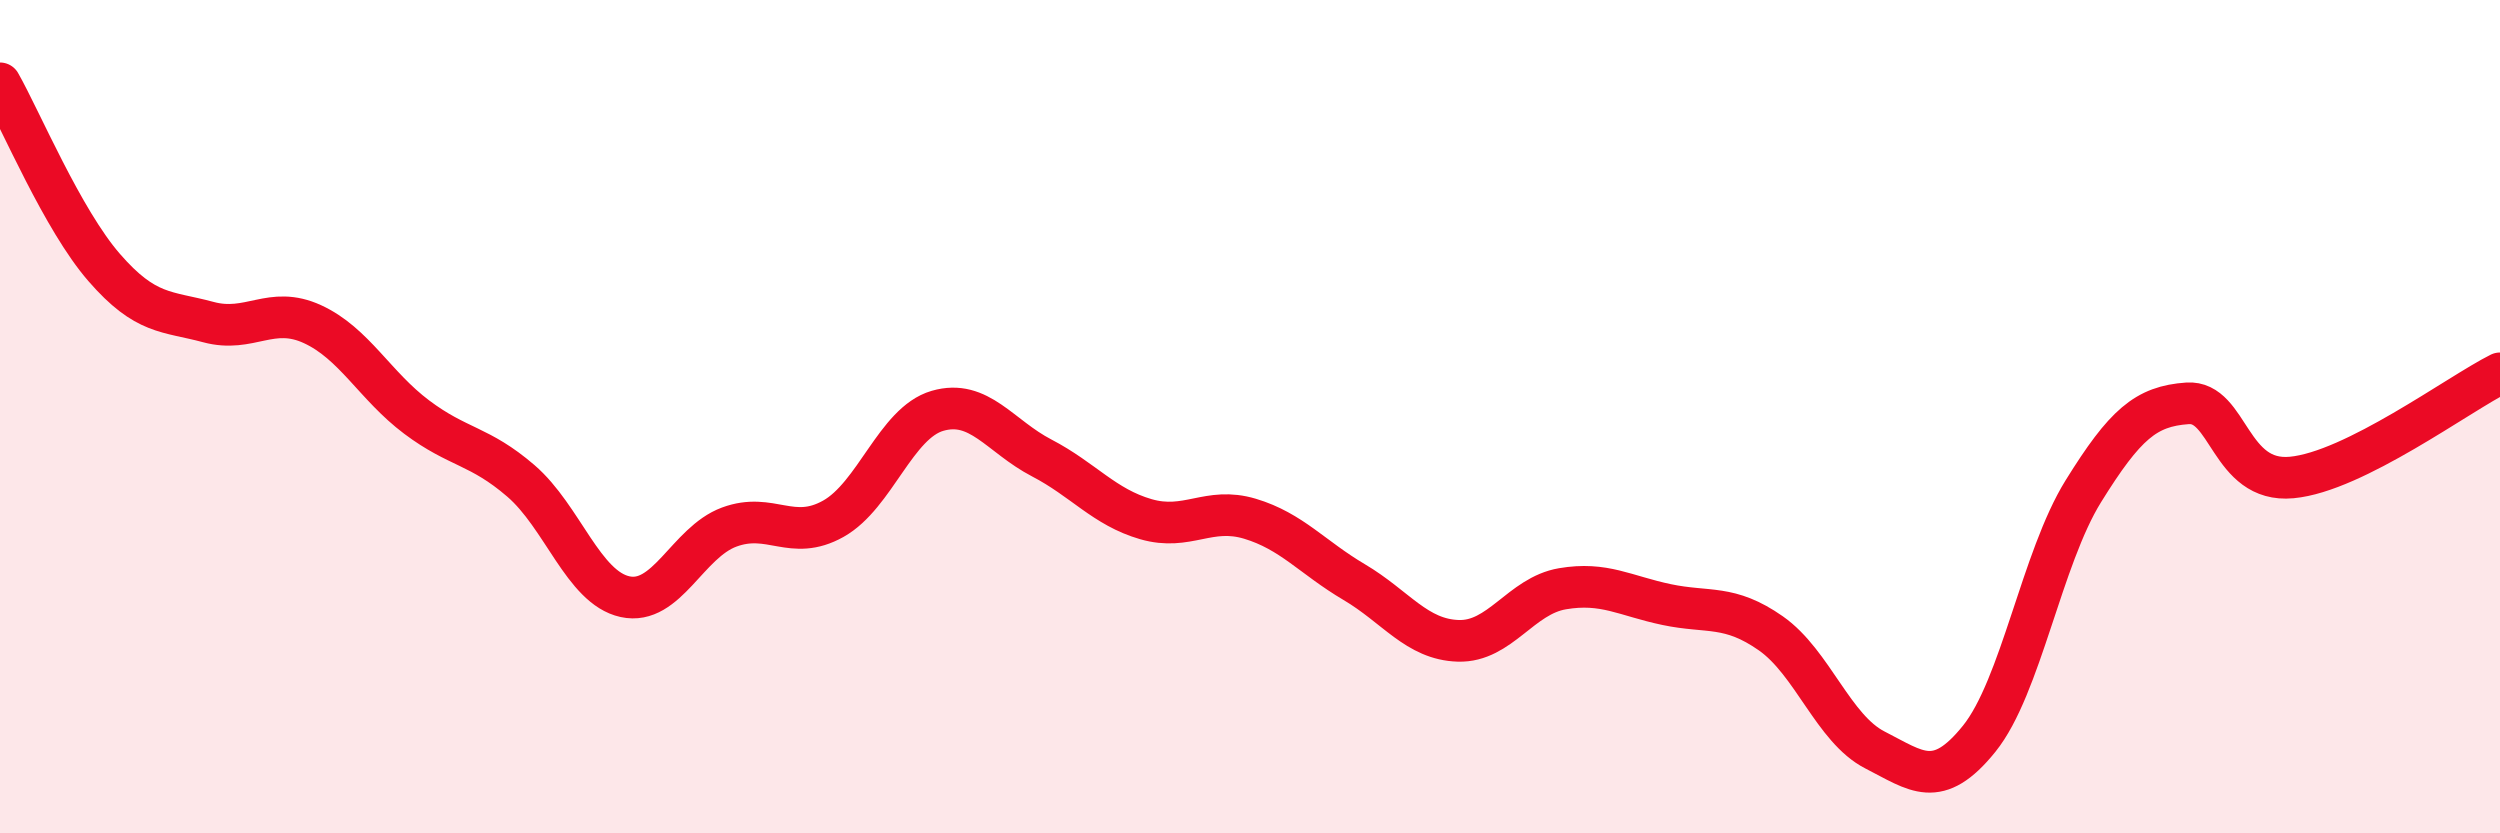
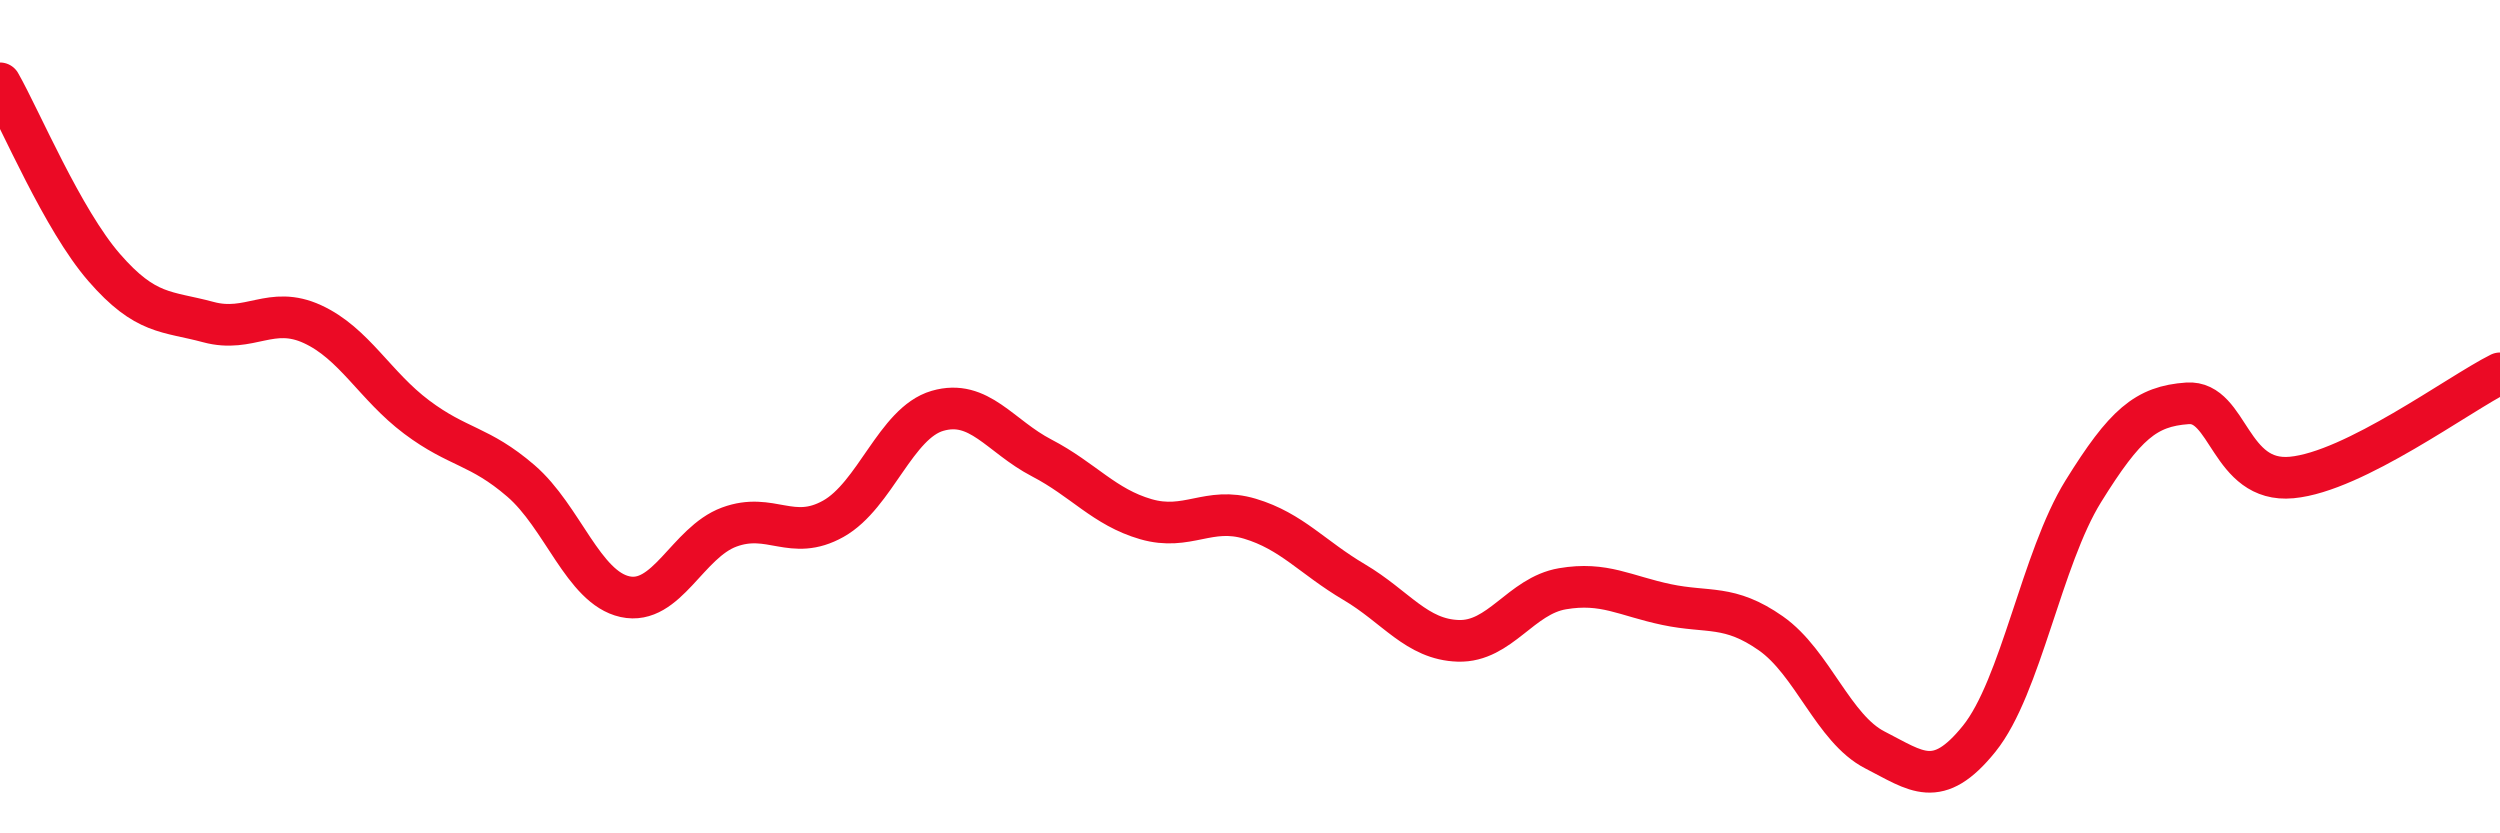
<svg xmlns="http://www.w3.org/2000/svg" width="60" height="20" viewBox="0 0 60 20">
-   <path d="M 0,2 C 0.5,2.88 1.5,5.27 2.5,6.42 C 3.5,7.57 4,7.46 5,7.73 C 6,8 6.5,7.32 7.5,7.78 C 8.5,8.24 9,9.26 10,10.01 C 11,10.76 11.5,10.68 12.5,11.54 C 13.5,12.4 14,14.1 15,14.32 C 16,14.54 16.5,13.02 17.5,12.65 C 18.5,12.28 19,13.01 20,12.45 C 21,11.89 21.5,10.15 22.5,9.86 C 23.5,9.57 24,10.47 25,10.99 C 26,11.51 26.5,12.17 27.5,12.46 C 28.5,12.75 29,12.15 30,12.45 C 31,12.75 31.5,13.38 32.5,13.97 C 33.5,14.56 34,15.35 35,15.38 C 36,15.41 36.5,14.3 37.5,14.13 C 38.5,13.96 39,14.3 40,14.51 C 41,14.72 41.5,14.5 42.5,15.2 C 43.5,15.9 44,17.49 45,18 C 46,18.51 46.5,18.97 47.5,17.73 C 48.5,16.49 49,13.4 50,11.79 C 51,10.18 51.5,9.75 52.5,9.68 C 53.5,9.61 53.5,11.6 55,11.46 C 56.5,11.32 59,9.46 60,8.96L60 20L0 20Z" fill="#EB0A25" opacity="0.1" stroke-linecap="round" stroke-linejoin="round" />
  <path d="M 0,2 C 0.5,2.88 1.5,5.27 2.5,6.42 C 3.5,7.57 4,7.46 5,7.73 C 6,8 6.5,7.32 7.5,7.78 C 8.5,8.24 9,9.26 10,10.01 C 11,10.76 11.5,10.68 12.5,11.54 C 13.5,12.4 14,14.1 15,14.32 C 16,14.54 16.5,13.02 17.5,12.65 C 18.5,12.28 19,13.01 20,12.45 C 21,11.89 21.5,10.15 22.5,9.86 C 23.5,9.57 24,10.47 25,10.99 C 26,11.51 26.5,12.17 27.5,12.46 C 28.5,12.75 29,12.15 30,12.45 C 31,12.75 31.5,13.38 32.5,13.97 C 33.5,14.56 34,15.35 35,15.38 C 36,15.41 36.5,14.3 37.5,14.13 C 38.5,13.96 39,14.3 40,14.51 C 41,14.72 41.5,14.5 42.5,15.2 C 43.5,15.9 44,17.49 45,18 C 46,18.51 46.5,18.97 47.5,17.73 C 48.5,16.49 49,13.4 50,11.79 C 51,10.18 51.5,9.75 52.5,9.68 C 53.5,9.61 53.5,11.6 55,11.46 C 56.5,11.32 59,9.46 60,8.96" stroke="#EB0A25" stroke-width="1" fill="none" stroke-linecap="round" stroke-linejoin="round" />
</svg>